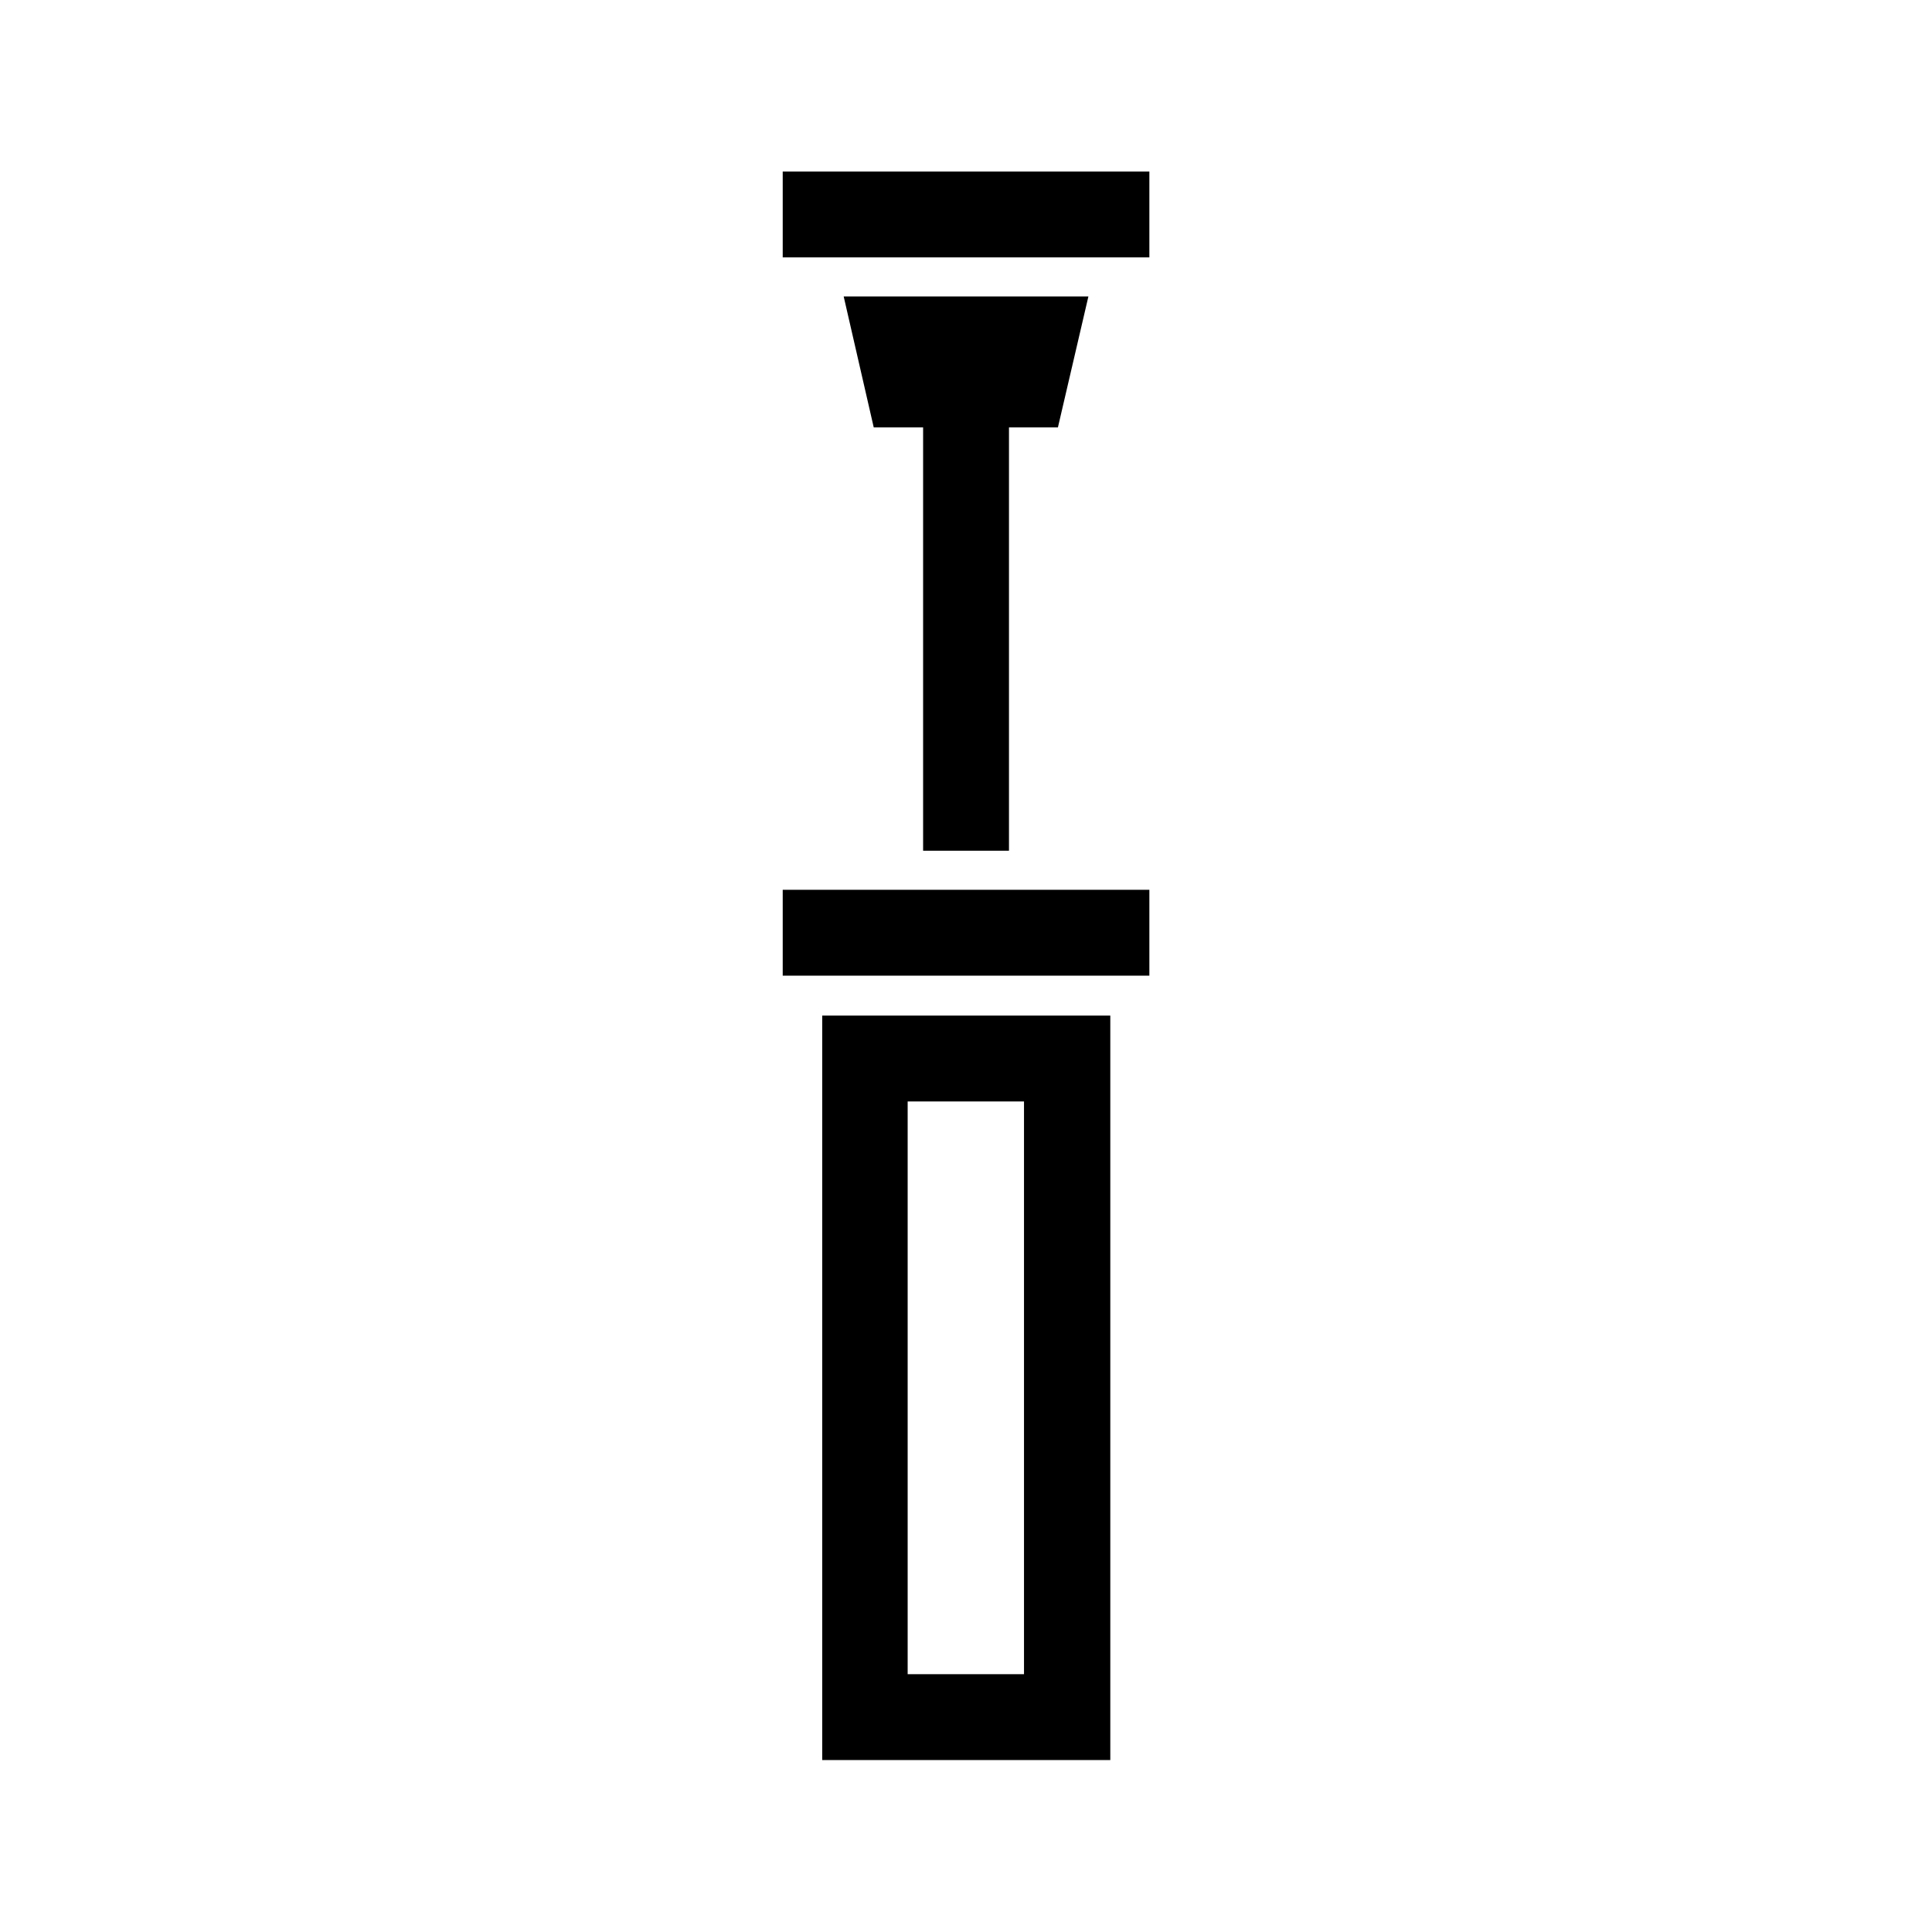
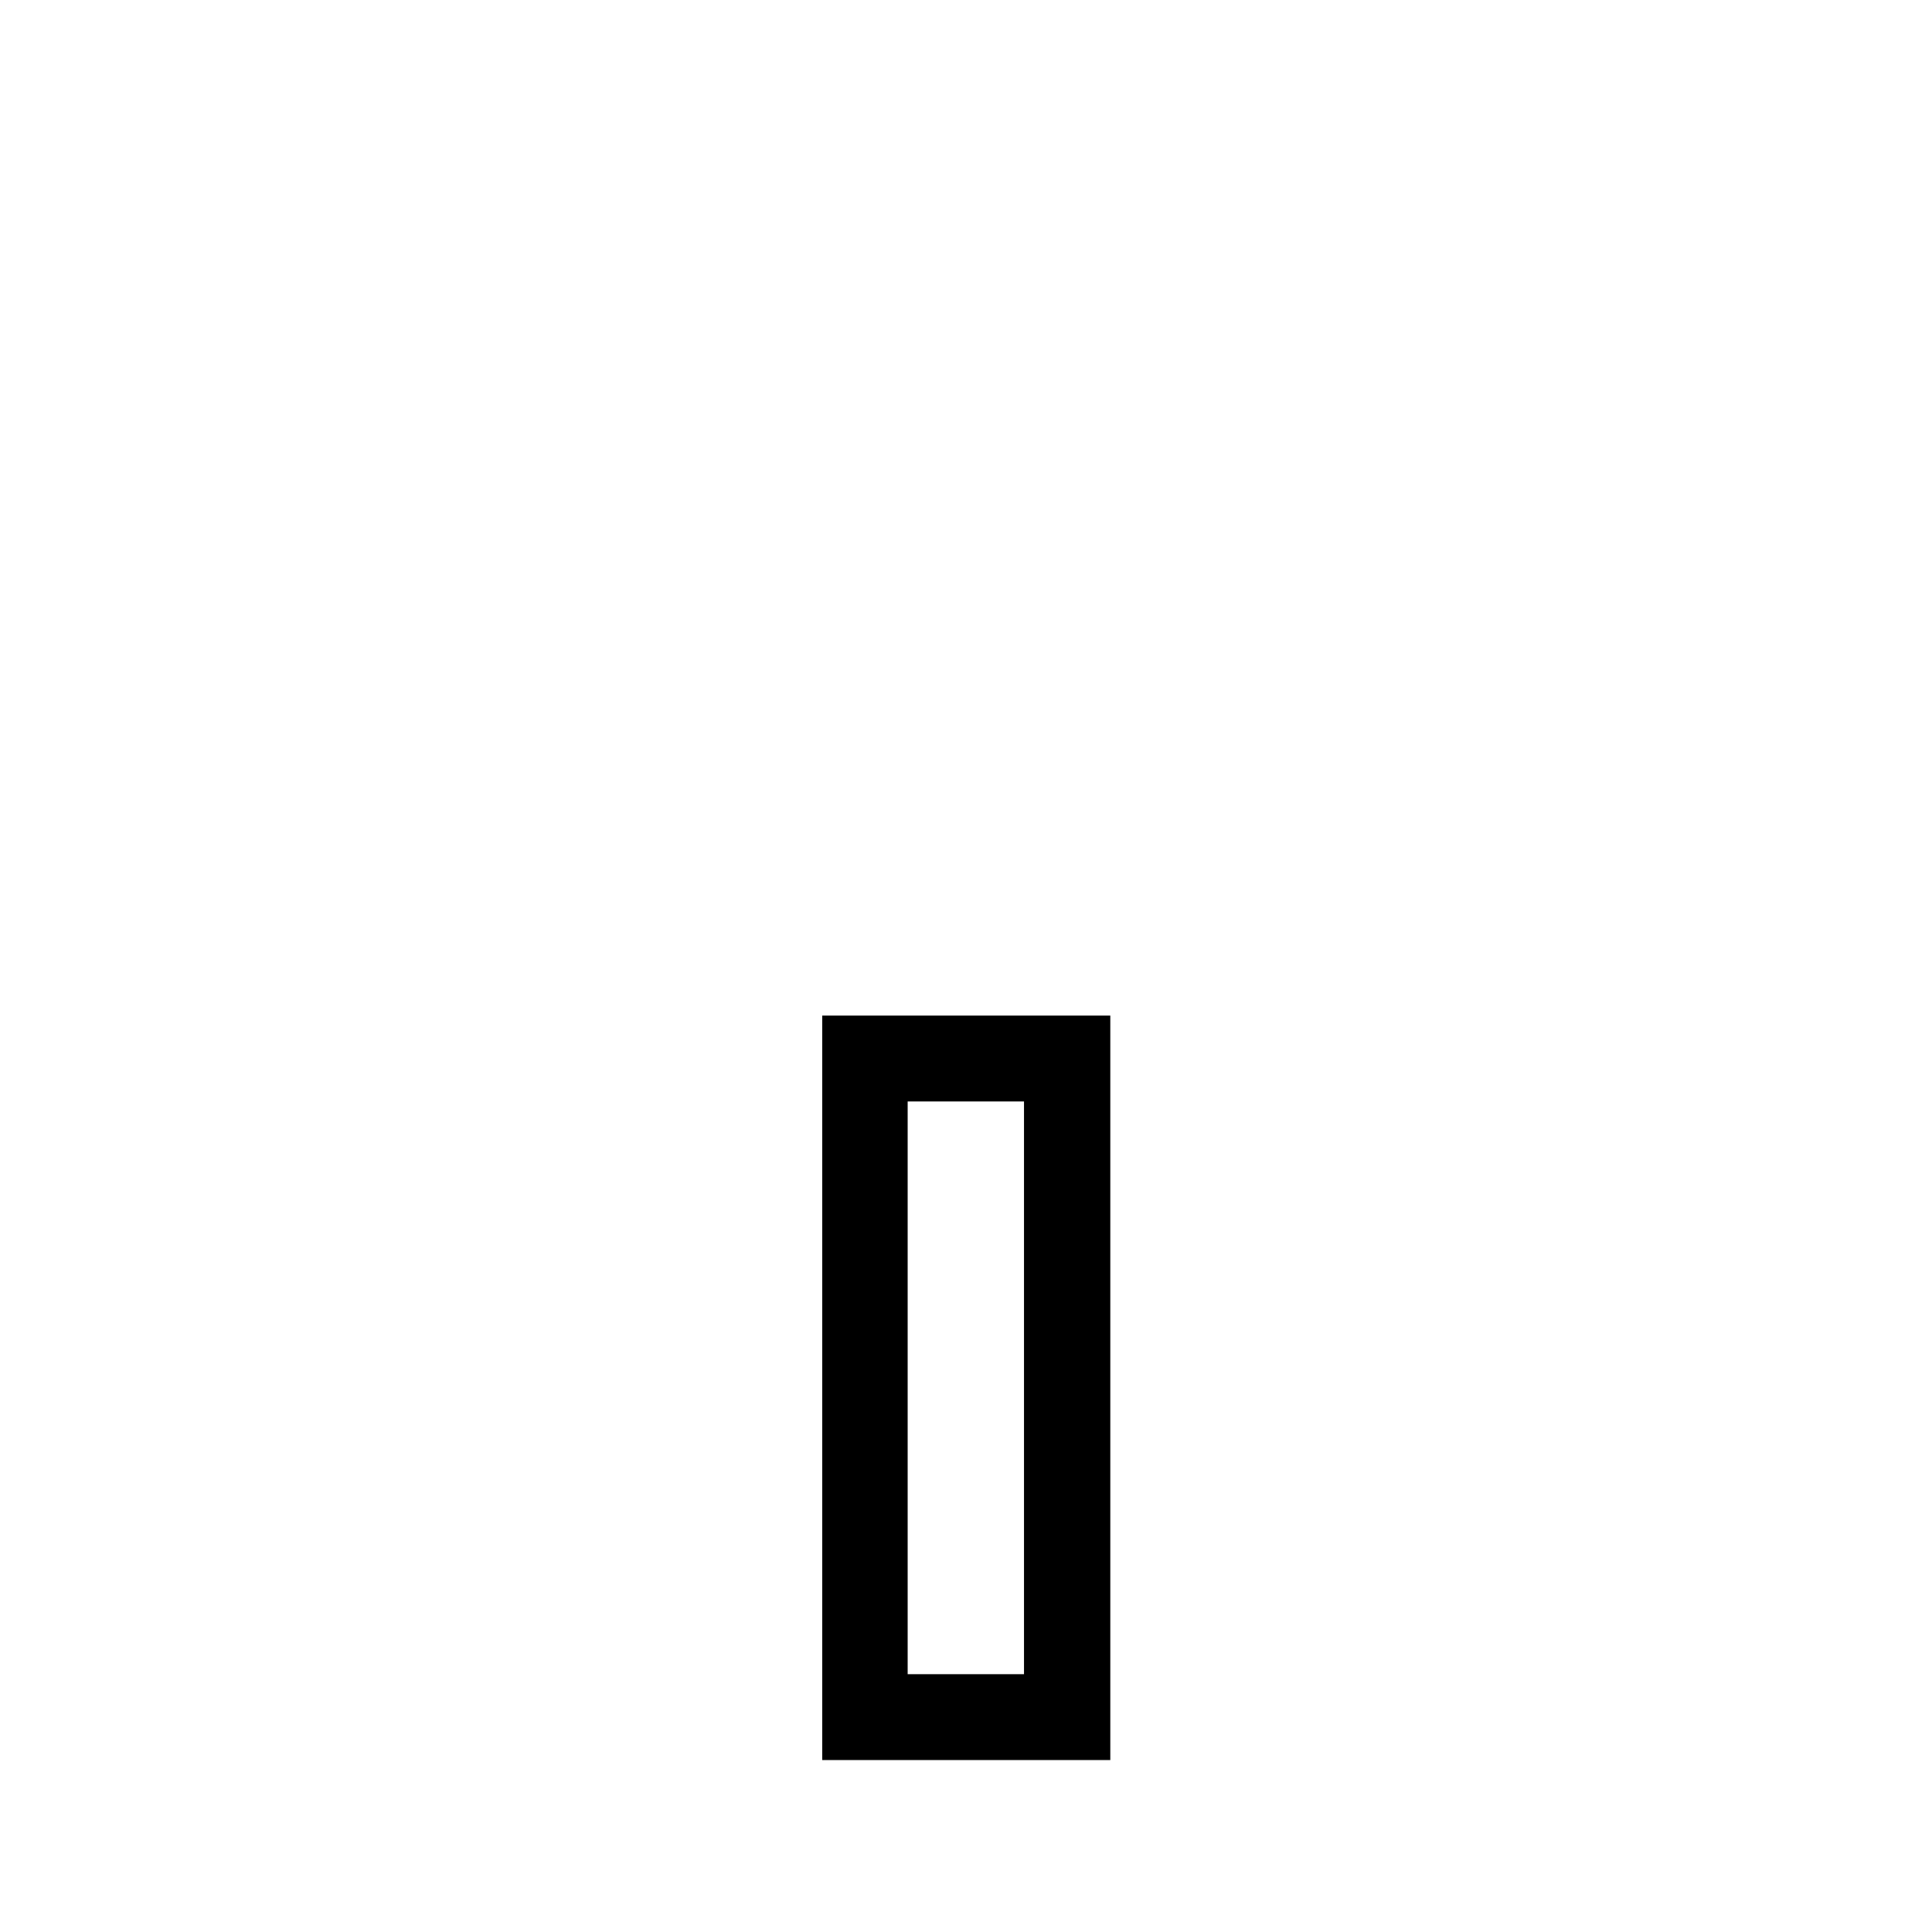
<svg xmlns="http://www.w3.org/2000/svg" version="1.1" id="Layer_1" x="0px" y="0px" width="45px" height="45px" viewBox="0 0 45 45" style="enable-background:new 0 0 45 45;" xml:space="preserve">
  <style type="text/css">
	.st0{fill:none;}
	.st1{fill:none;stroke:#000000;stroke-width:2;stroke-miterlimit:10;}
	.st2{fill:#231F20;}
	.st3{fill:#121319;}
</style>
  <g id="Group_1742_1_" transform="translate(15144.537 -255)">
    <g id="Group_1703_1_" transform="translate(-13934.786 157.475)">
      <path d="M-1183.89,138.52h-6.71v-17.34h6.71V138.52z M-1188.61,136.52h2.71v-13.34h-2.71V136.52z" />
-       <rect x="-1191.52" y="118.25" width="8.54" height="2" />
-       <rect x="-1191.52" y="101.52" width="8.54" height="2" />
-       <rect x="-1188.25" y="107.25" width="2" height="10.09" />
-       <polygon points="-1185.11,107.48 -1189.4,107.48 -1190.1,104.43 -1184.4,104.43   " />
    </g>
  </g>
</svg>